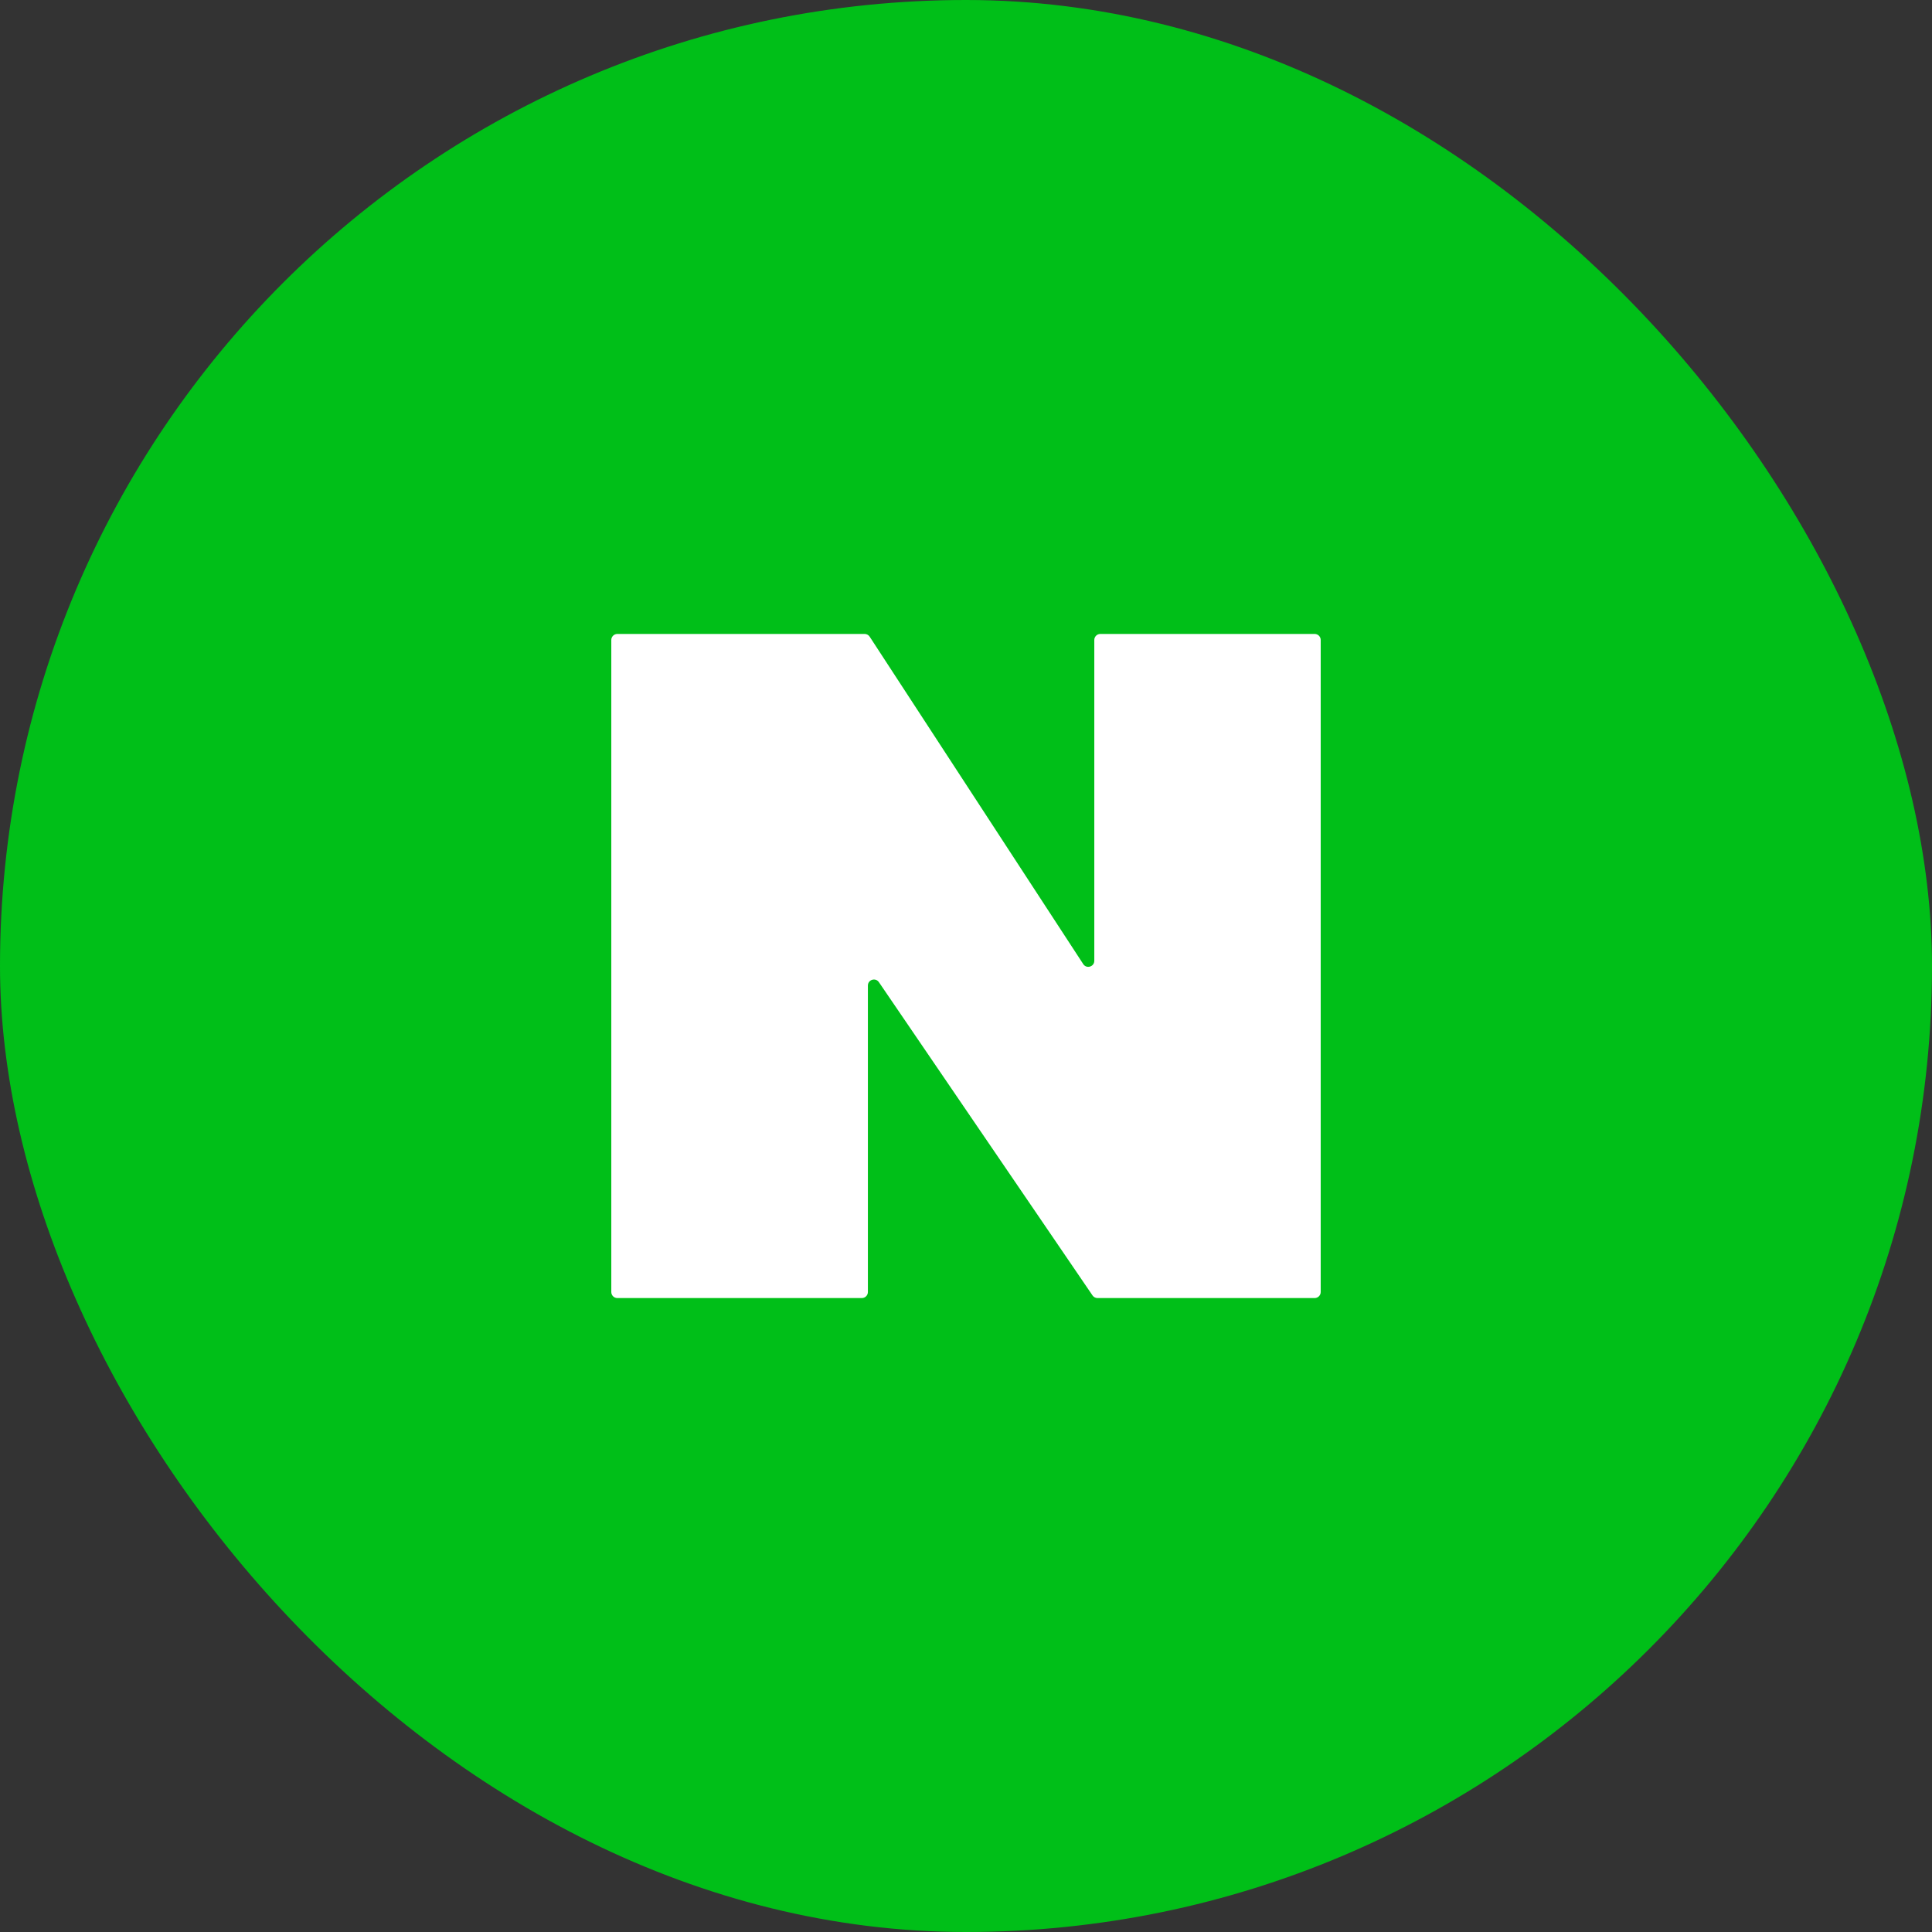
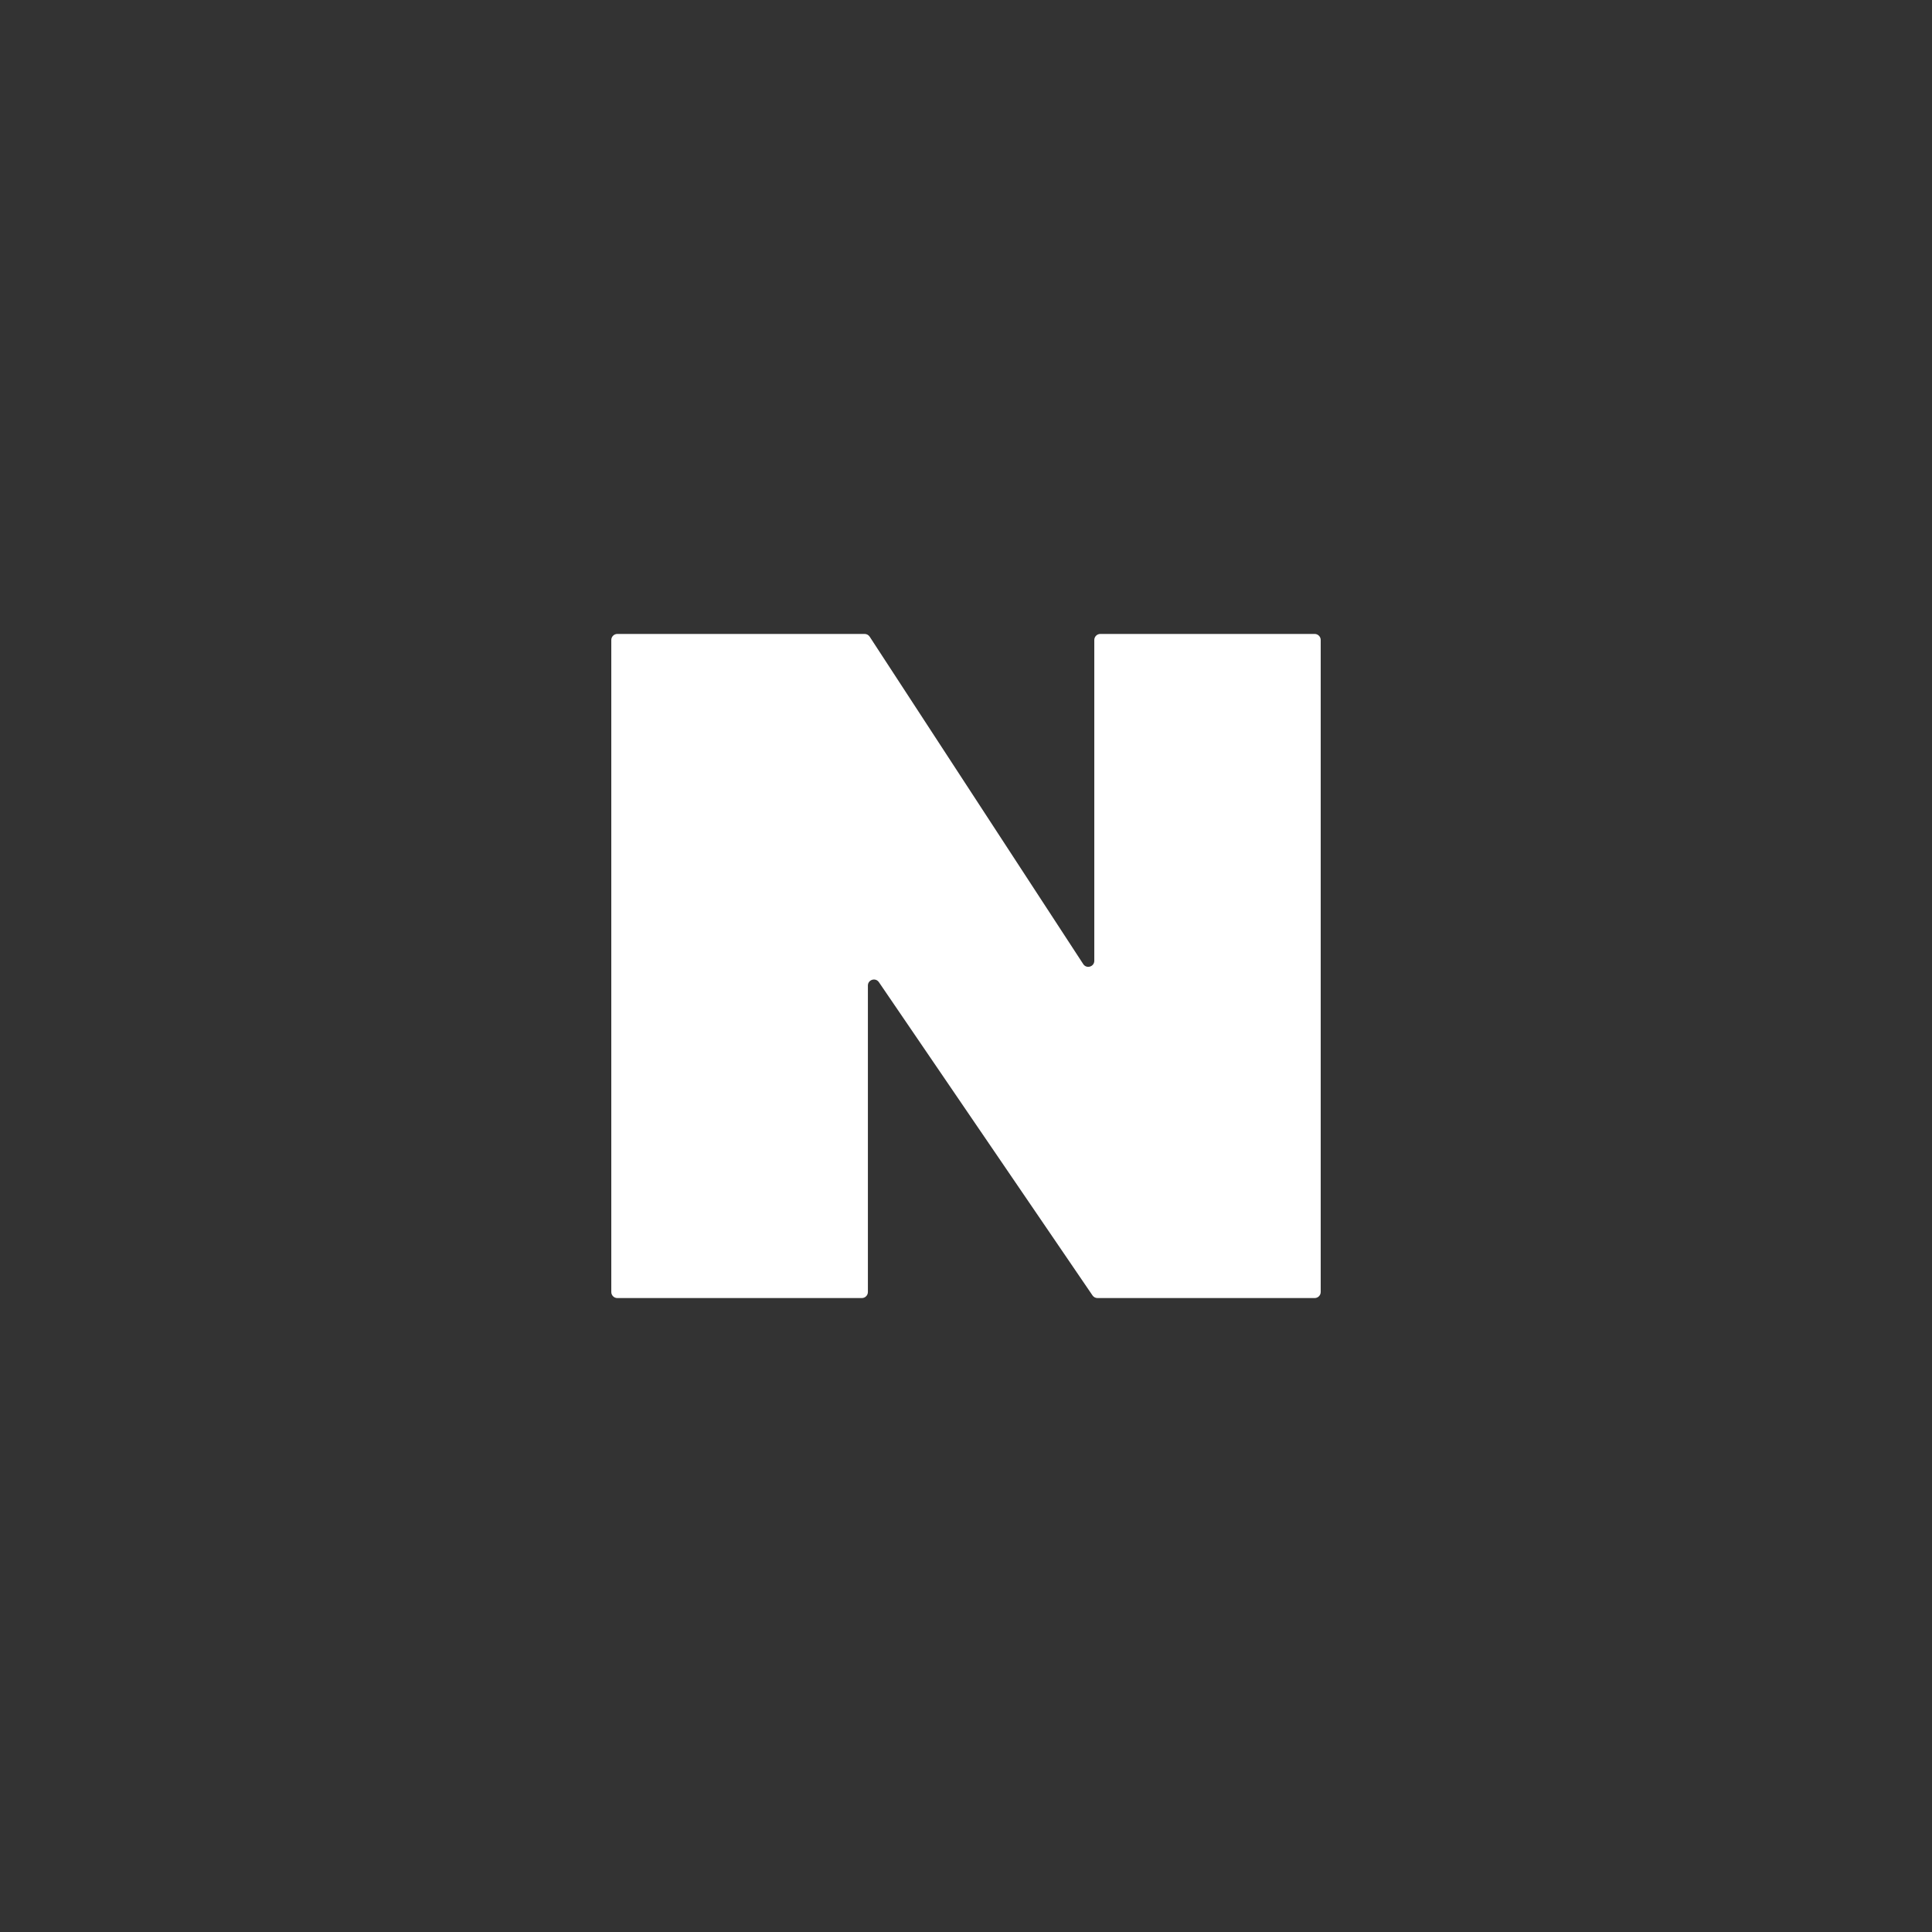
<svg xmlns="http://www.w3.org/2000/svg" width="64" height="64" viewBox="0 0 64 64" fill="none">
  <rect x="0" y="0" width="64" height="64" fill="#333333" stroke="none" />
-   <rect width="64" height="64" rx="32" fill="#00BF18" />
  <path d="M20.25 21.2V42.8C20.25 42.91 20.34 43 20.45 43H28.55C28.66 43 28.75 42.91 28.75 42.8V32.648C28.75 32.452 29.004 32.373 29.115 32.536L36.191 42.913C36.228 42.967 36.29 43 36.356 43H43.55C43.66 43 43.75 42.91 43.75 42.8V21.2C43.75 21.09 43.66 21 43.55 21H36.45C36.34 21 36.25 21.09 36.25 21.2V31.827C36.25 32.026 35.991 32.103 35.883 31.936L28.809 21.091C28.772 21.034 28.709 21 28.642 21H20.45C20.34 21 20.25 21.09 20.25 21.2Z" fill="white" />
</svg>